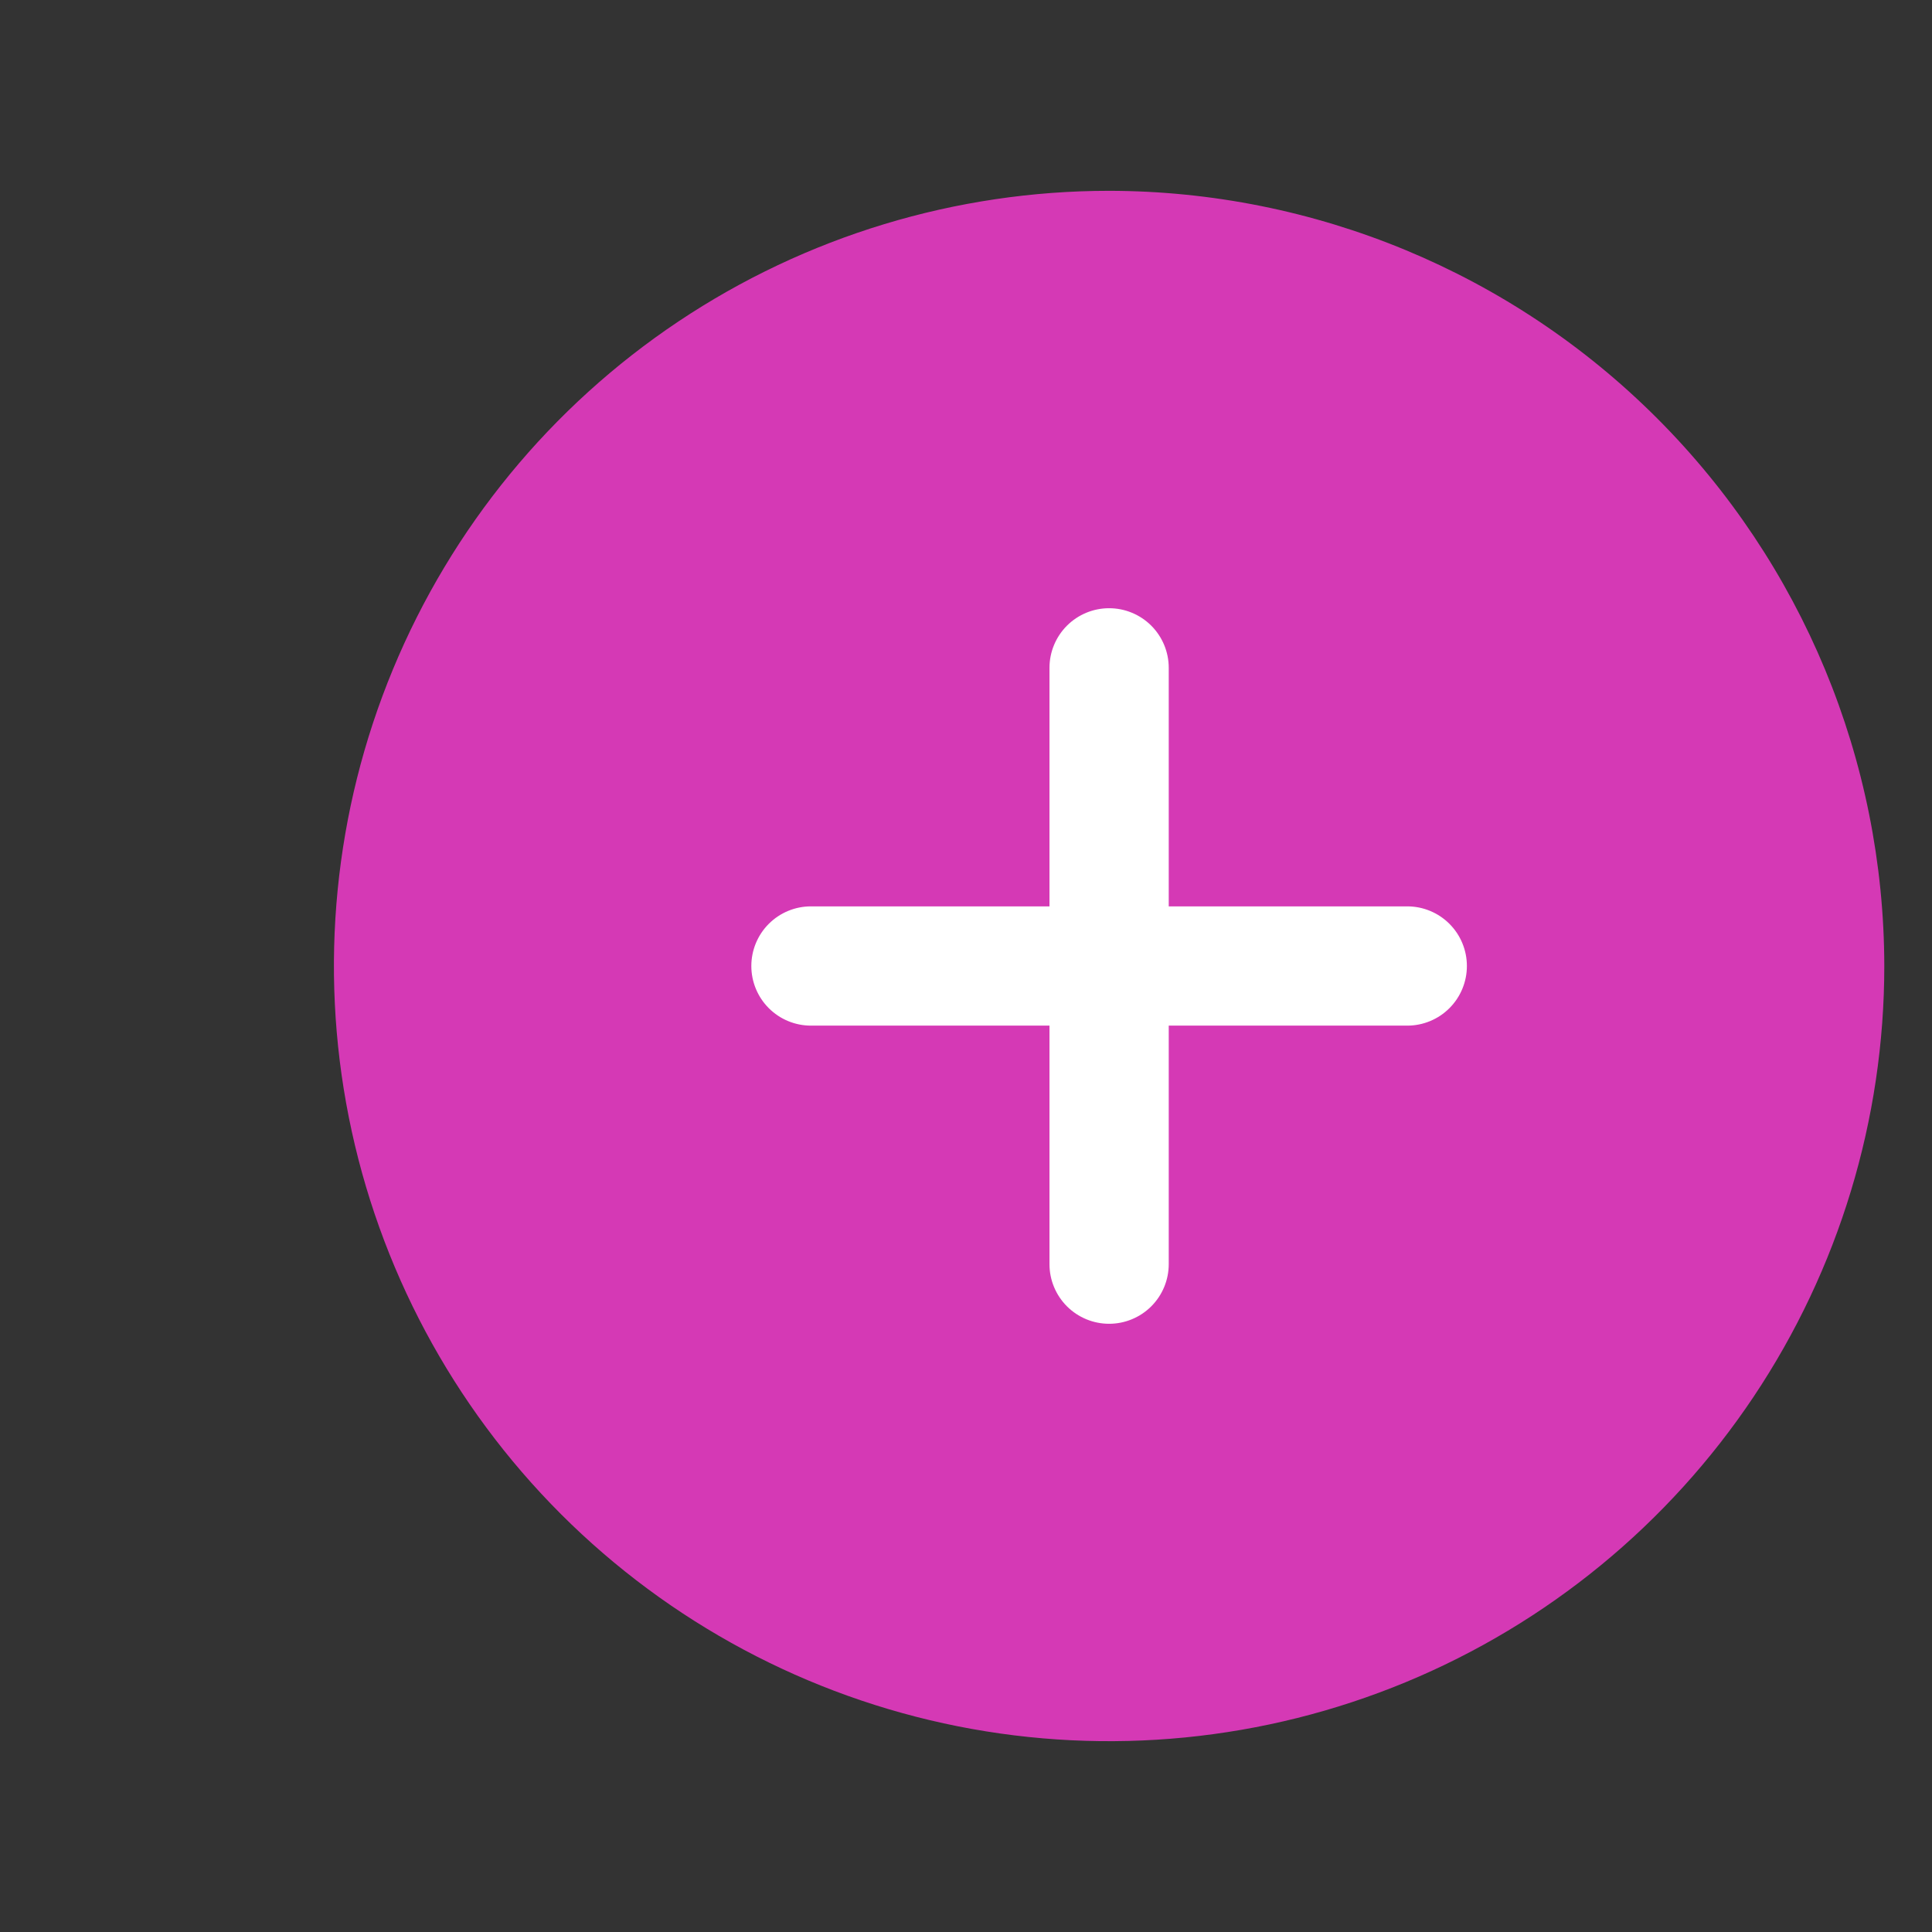
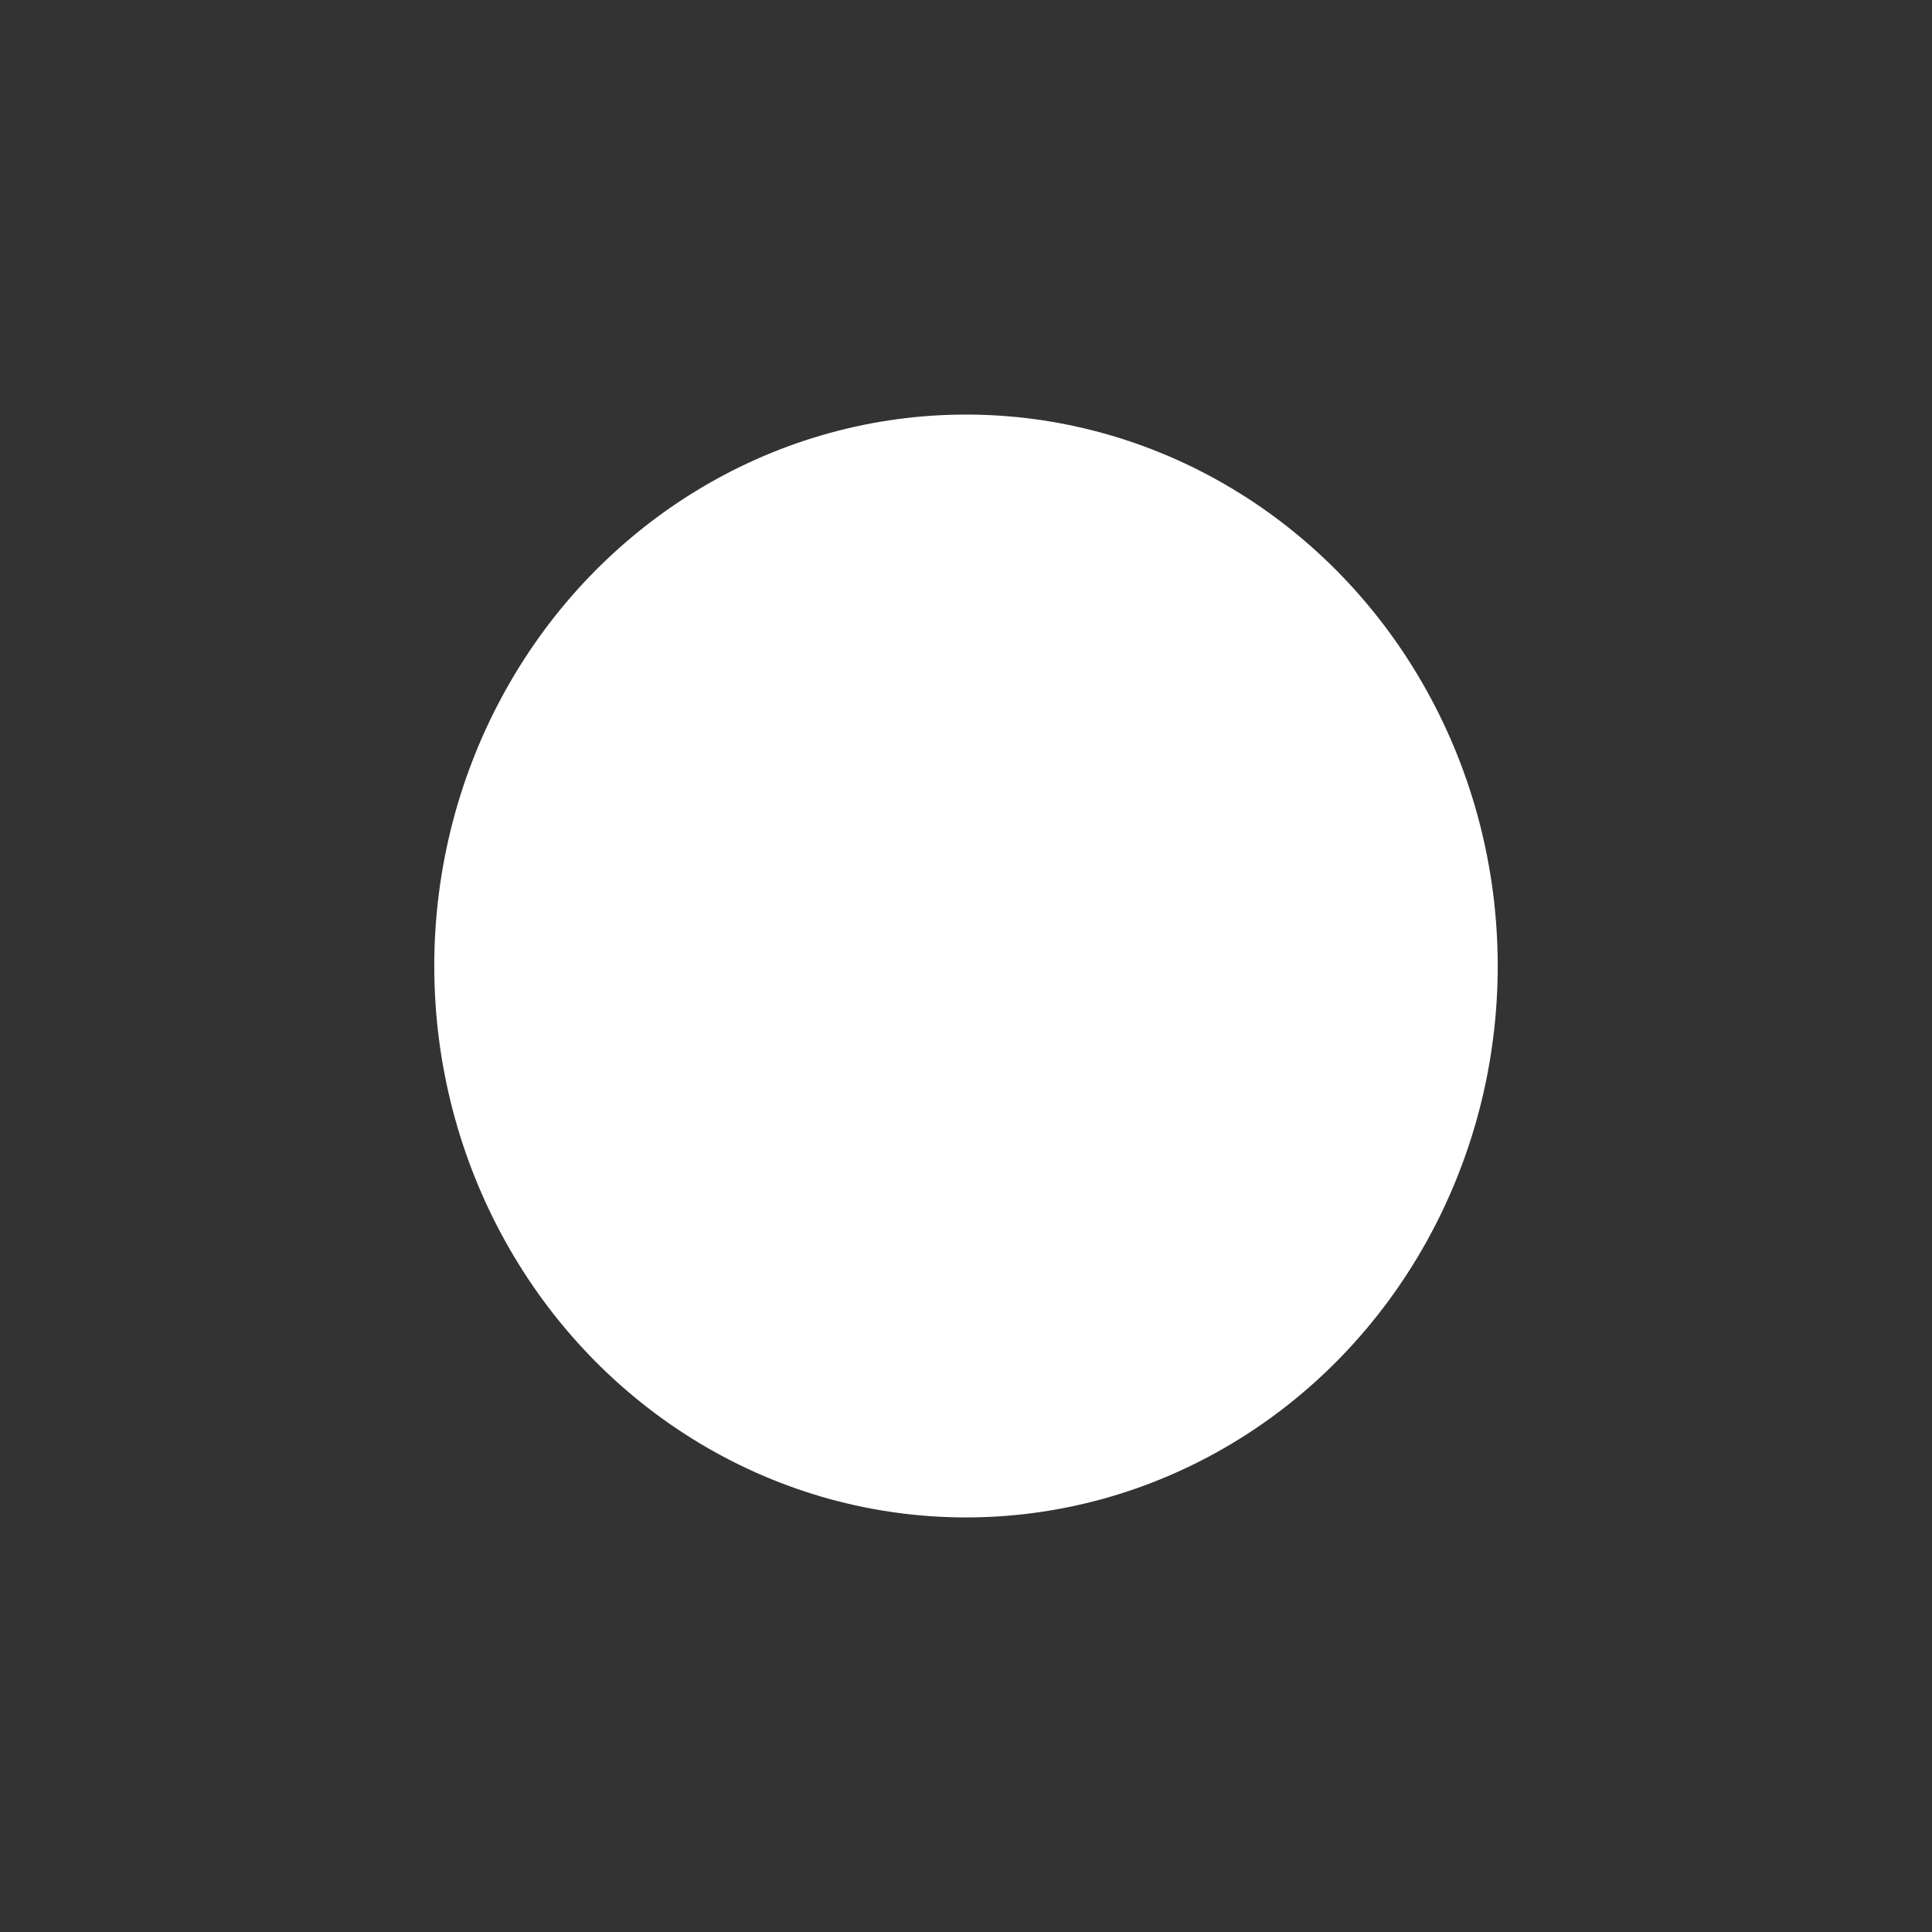
<svg xmlns="http://www.w3.org/2000/svg" width="81" height="81" viewBox="0 0 81 81" fill="none">
  <rect x="0" y="0" width="81" height="81" fill="#333333" stroke="none" />
  <ellipse cx="40.5" cy="40.5" rx="22.293" ry="23.119" fill="white" />
-   <path d="M46.5 8C40.072 8 33.789 9.906 28.444 13.477C23.099 17.048 18.934 22.124 16.474 28.063C14.014 34.001 13.37 40.536 14.624 46.84C15.879 53.145 18.974 58.936 23.519 63.481C28.064 68.026 33.855 71.121 40.16 72.376C46.464 73.629 52.999 72.986 58.937 70.526C64.876 68.066 69.952 63.901 73.523 58.556C77.094 53.211 79 46.928 79 40.5C78.989 31.884 75.562 23.623 69.469 17.531C63.377 11.438 55.116 8.011 46.5 8ZM59 43H49V53C49 53.663 48.737 54.299 48.268 54.768C47.799 55.237 47.163 55.5 46.5 55.5C45.837 55.5 45.201 55.237 44.732 54.768C44.263 54.299 44 53.663 44 53V43H34C33.337 43 32.701 42.737 32.232 42.268C31.763 41.799 31.5 41.163 31.5 40.5C31.5 39.837 31.763 39.201 32.232 38.732C32.701 38.263 33.337 38 34 38H44V28C44 27.337 44.263 26.701 44.732 26.232C45.201 25.763 45.837 25.5 46.5 25.5C47.163 25.5 47.799 25.763 48.268 26.232C48.737 26.701 49 27.337 49 28V38H59C59.663 38 60.299 38.263 60.768 38.732C61.237 39.201 61.5 39.837 61.5 40.5C61.5 41.163 61.237 41.799 60.768 42.268C60.299 42.737 59.663 43 59 43Z" fill="#D539B5" />
</svg>